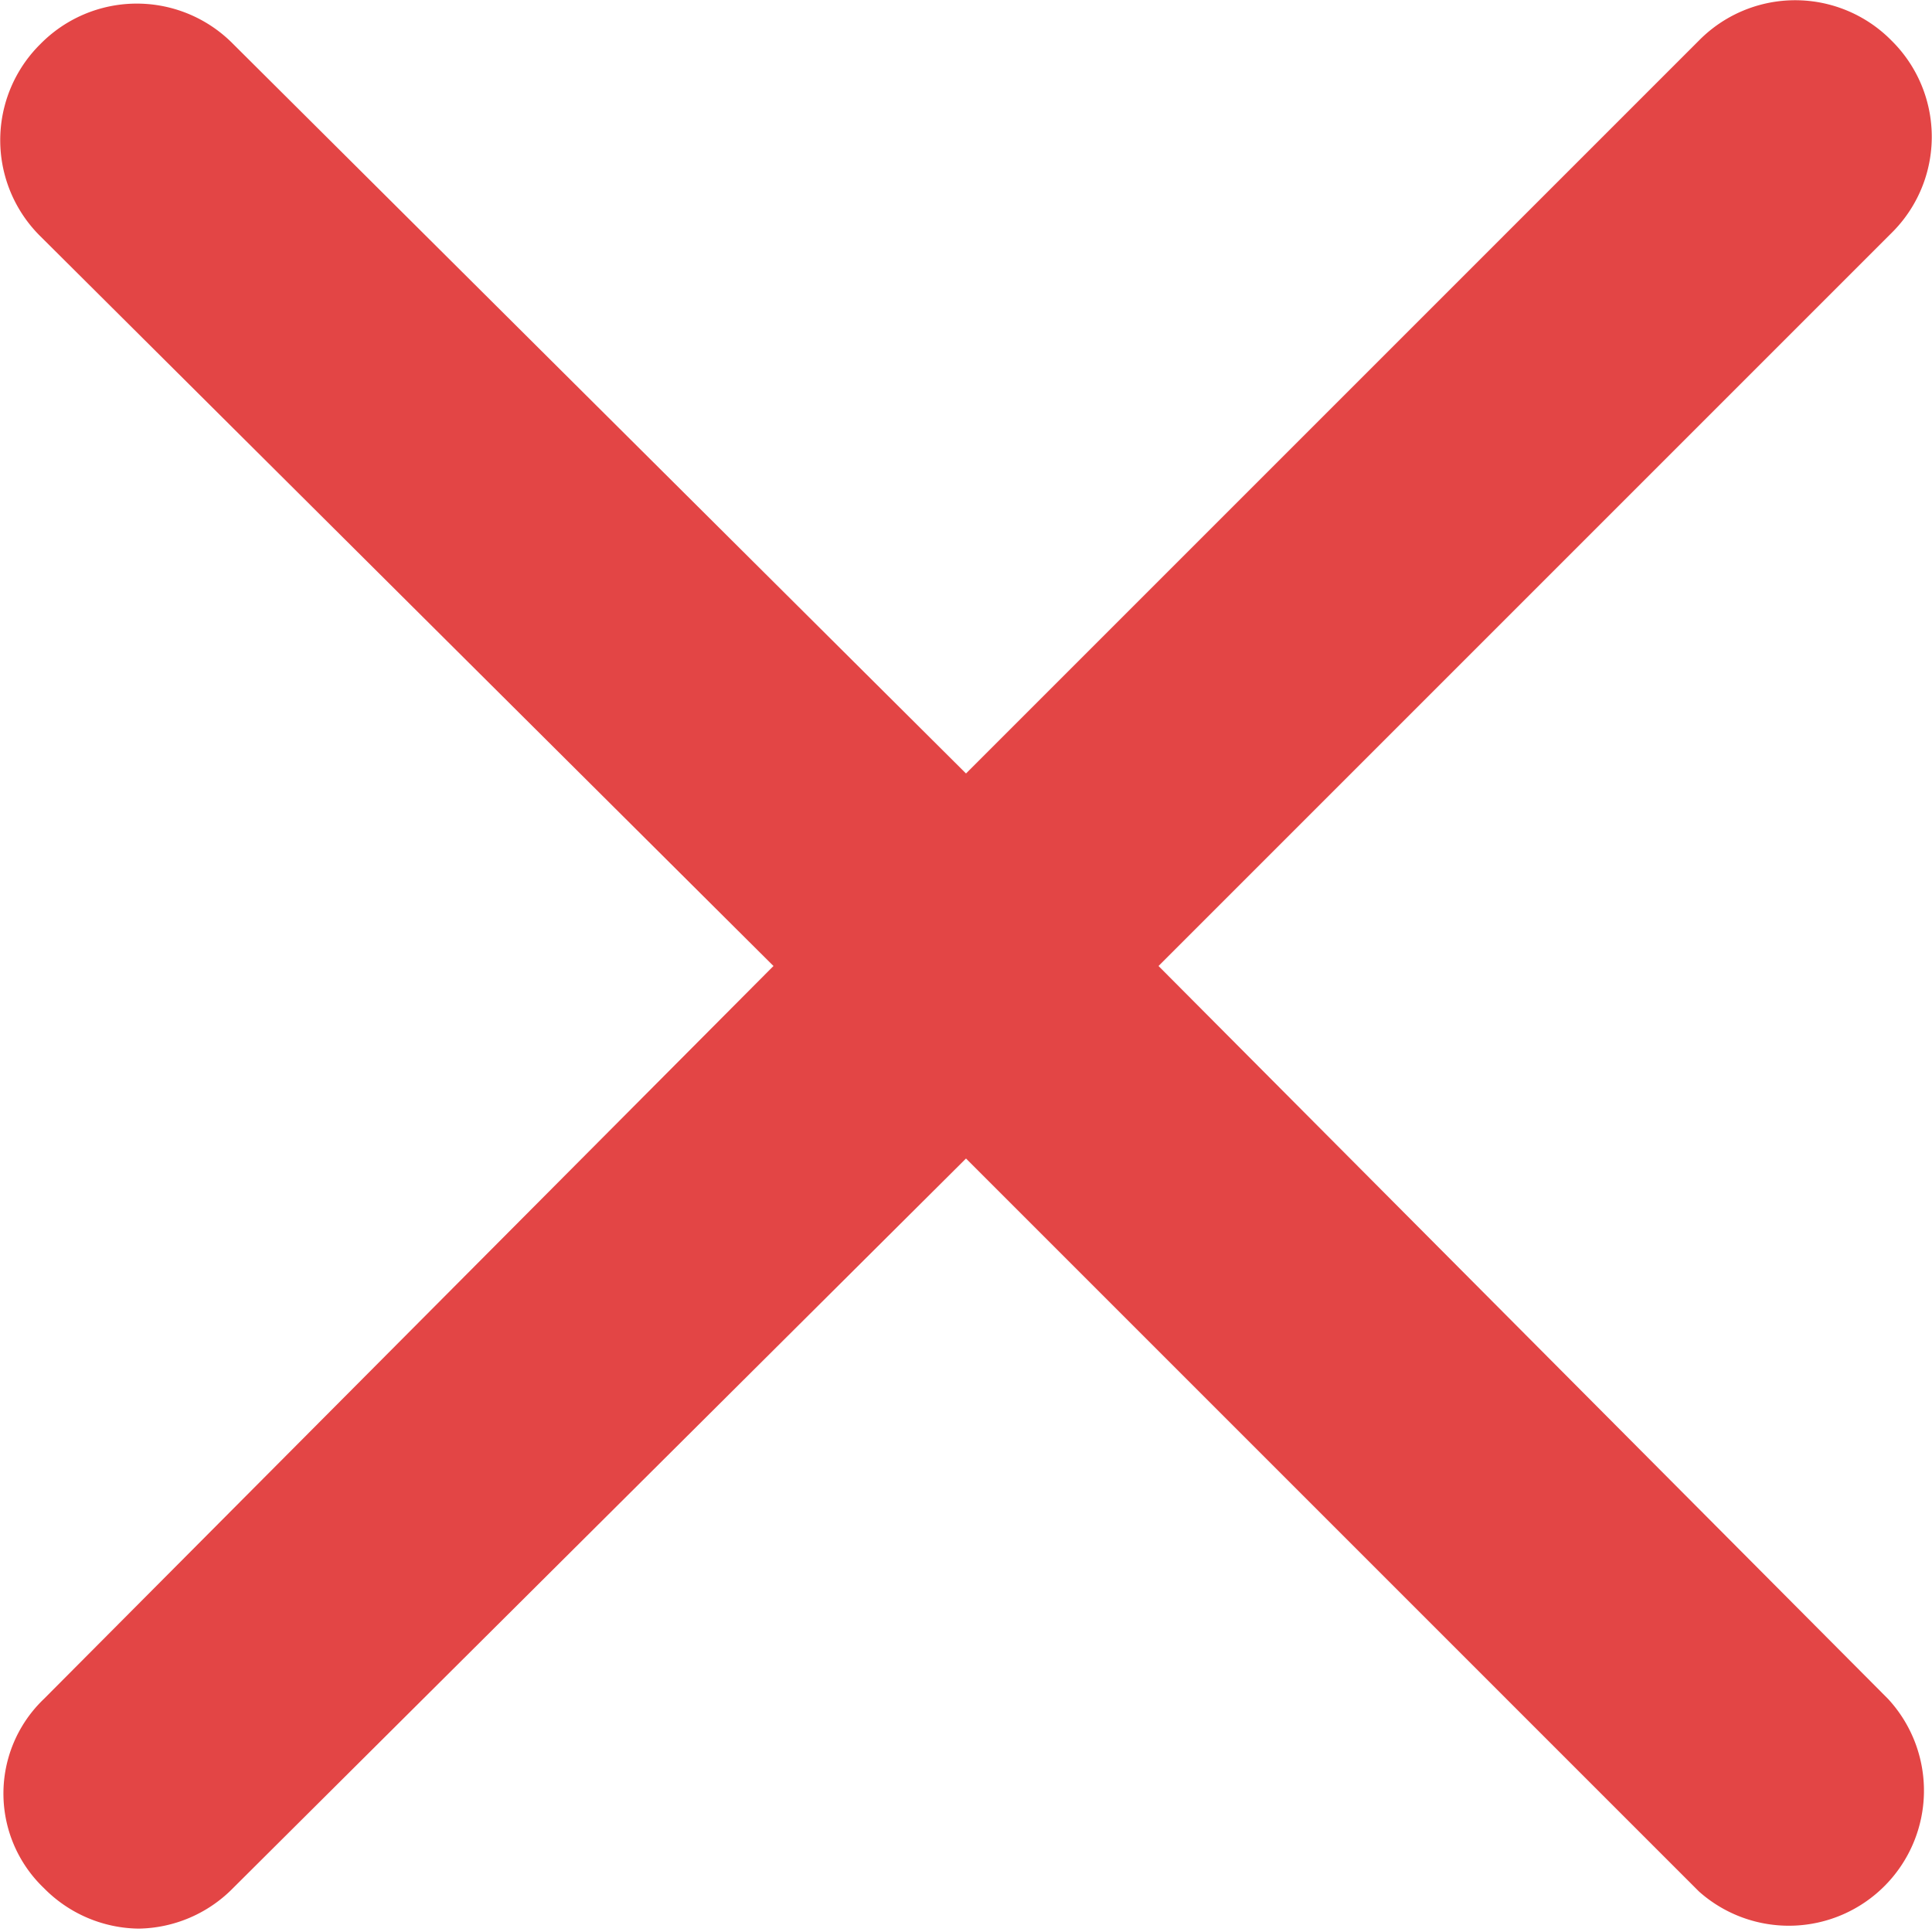
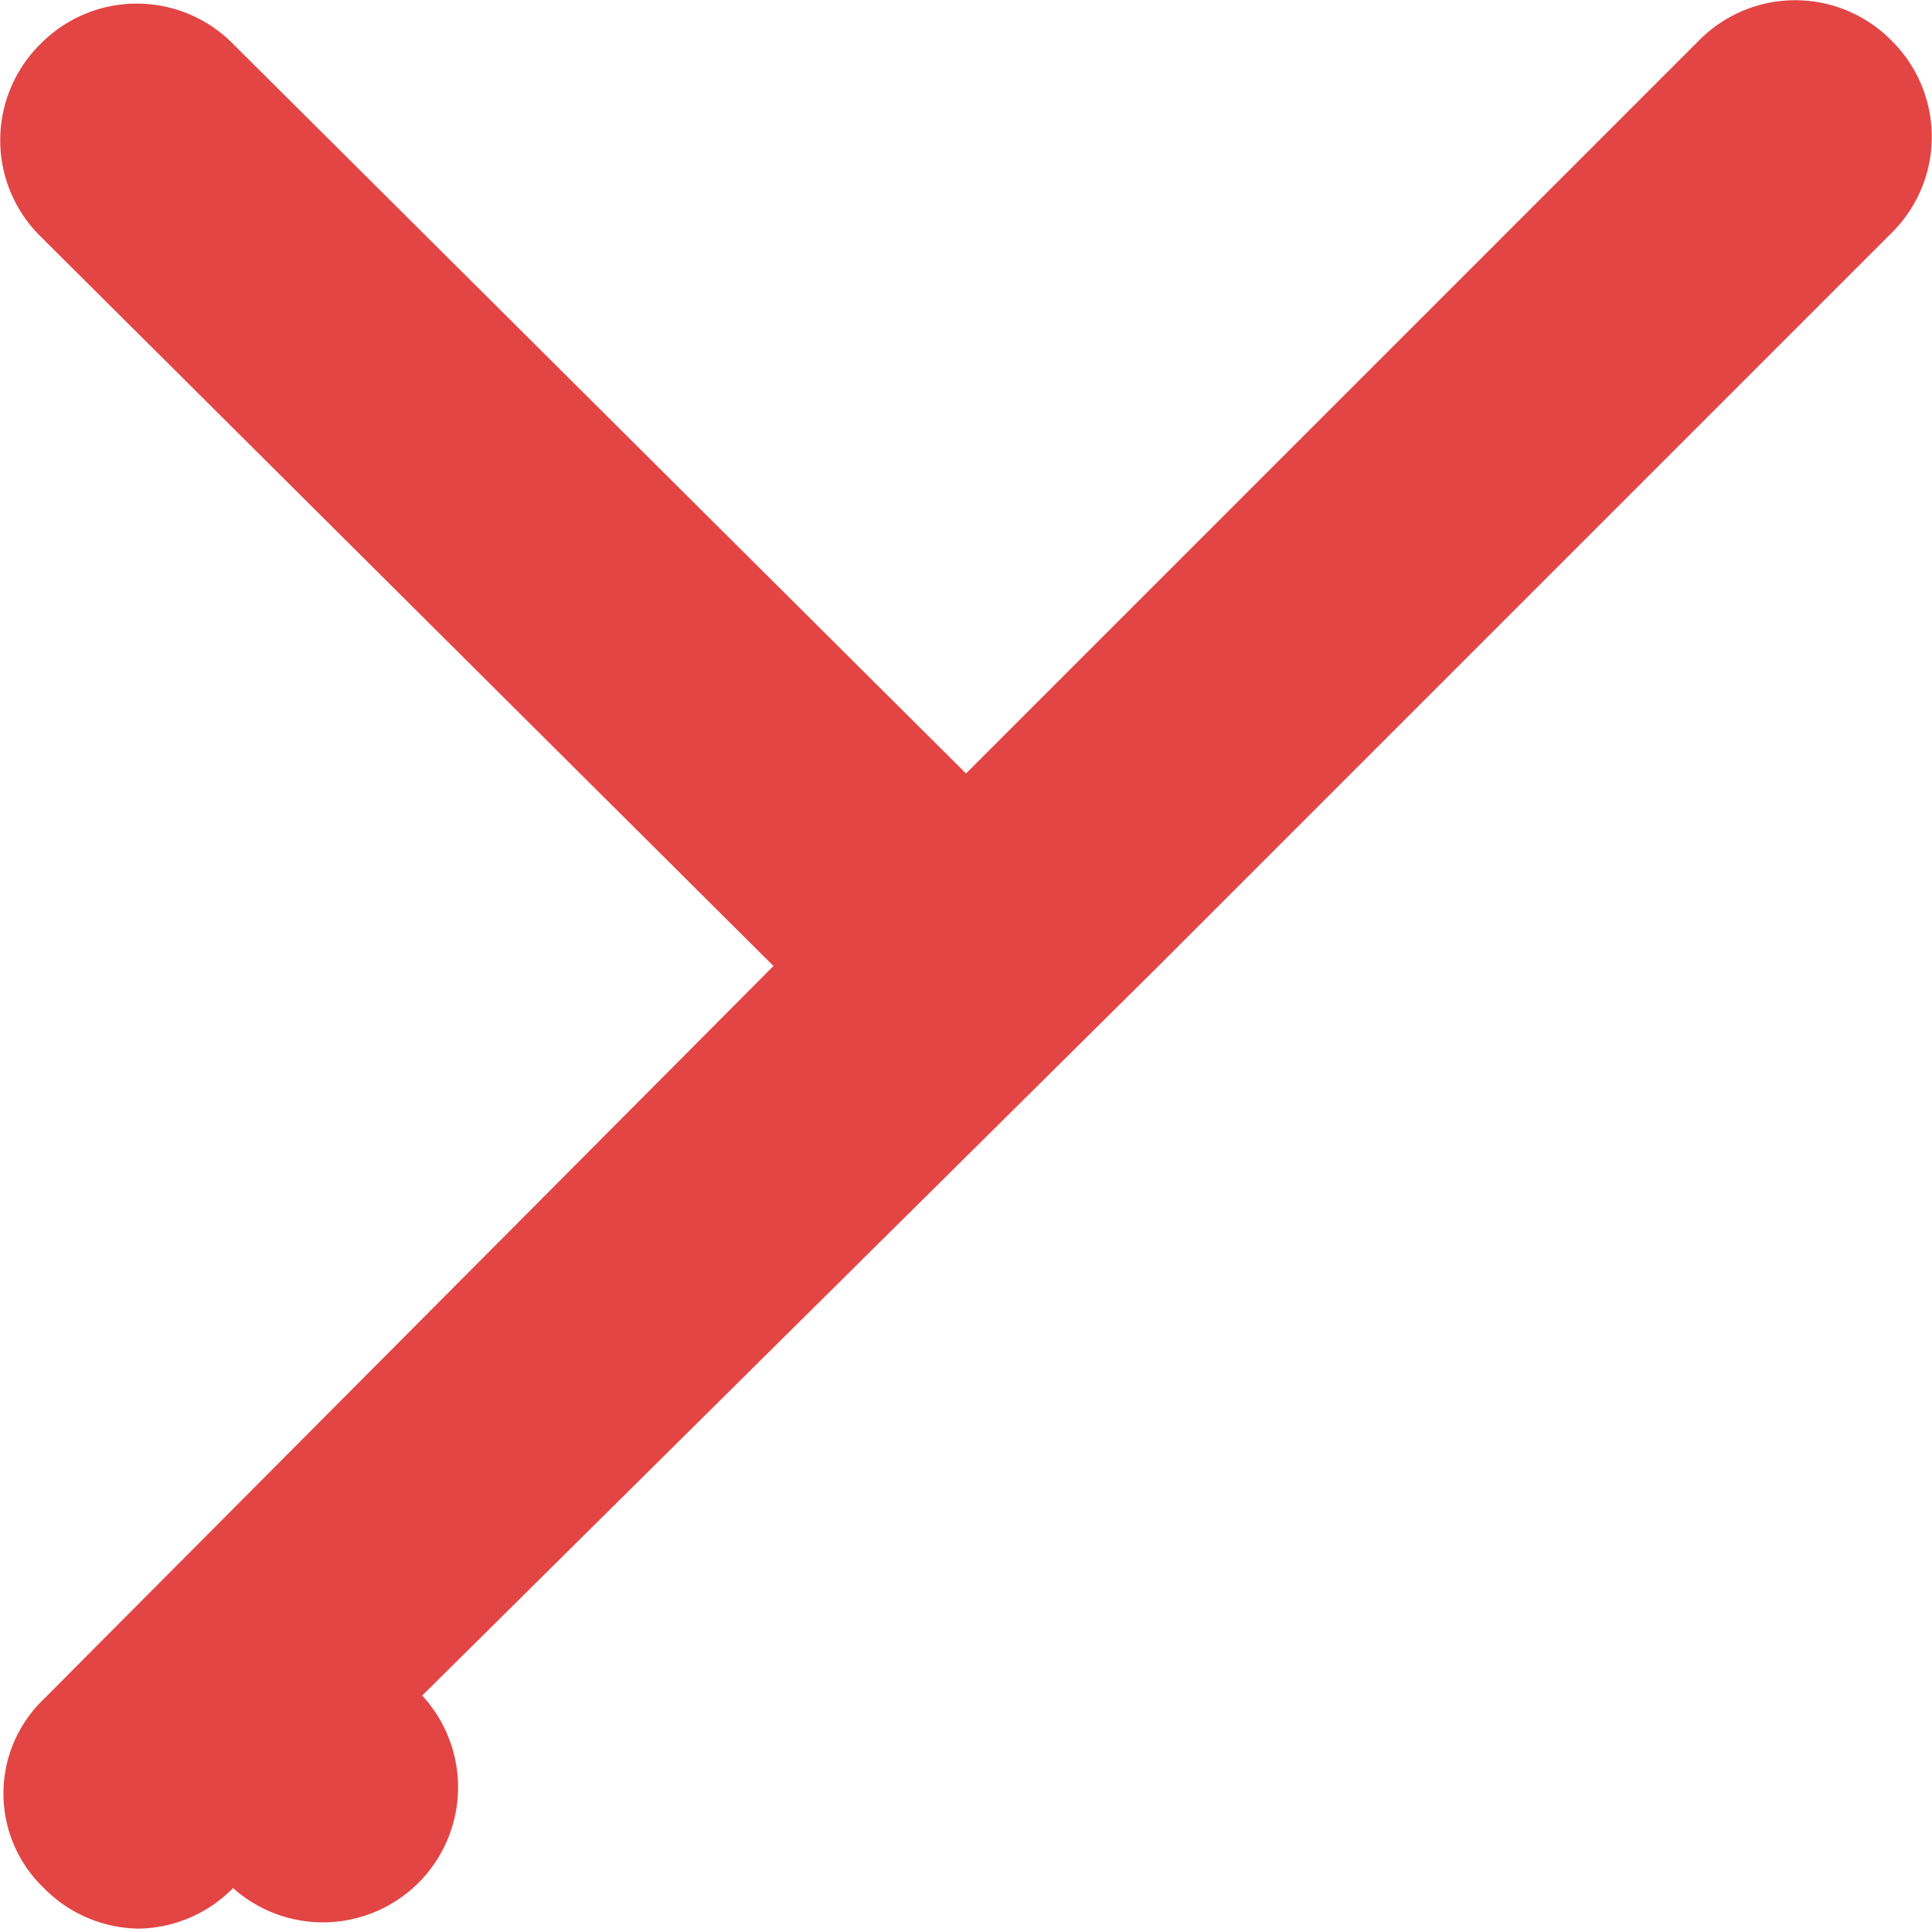
<svg xmlns="http://www.w3.org/2000/svg" viewBox="0 0 57.2 57.2">
  <defs>
    <style>.cls-1{fill:#e34545;}</style>
  </defs>
  <title>close</title>
  <g id="Capa_2" data-name="Capa 2">
    <g id="Capa_1-2" data-name="Capa 1">
-       <path class="cls-1" d="M1.3,55.9a4,4,0,0,0,2.8,1.2,4,4,0,0,0,2.8-1.2L28.6,34.3,50.3,56a4,4,0,0,0,5.6-5.7L34.3,28.6,56,6.9a4,4,0,0,0,0-5.7,4,4,0,0,0-5.7,0L28.6,22.9,6.9,1.3a4,4,0,0,0-5.7,0A4,4,0,0,0,1.2,7L22.9,28.6,1.3,50.3A3.87,3.87,0,0,0,1.3,55.9Z" />
+       <path class="cls-1" d="M1.3,55.9a4,4,0,0,0,2.8,1.2,4,4,0,0,0,2.8-1.2a4,4,0,0,0,5.6-5.7L34.3,28.6,56,6.9a4,4,0,0,0,0-5.7,4,4,0,0,0-5.7,0L28.6,22.9,6.9,1.3a4,4,0,0,0-5.7,0A4,4,0,0,0,1.2,7L22.9,28.6,1.3,50.3A3.87,3.87,0,0,0,1.3,55.9Z" />
    </g>
  </g>
</svg>